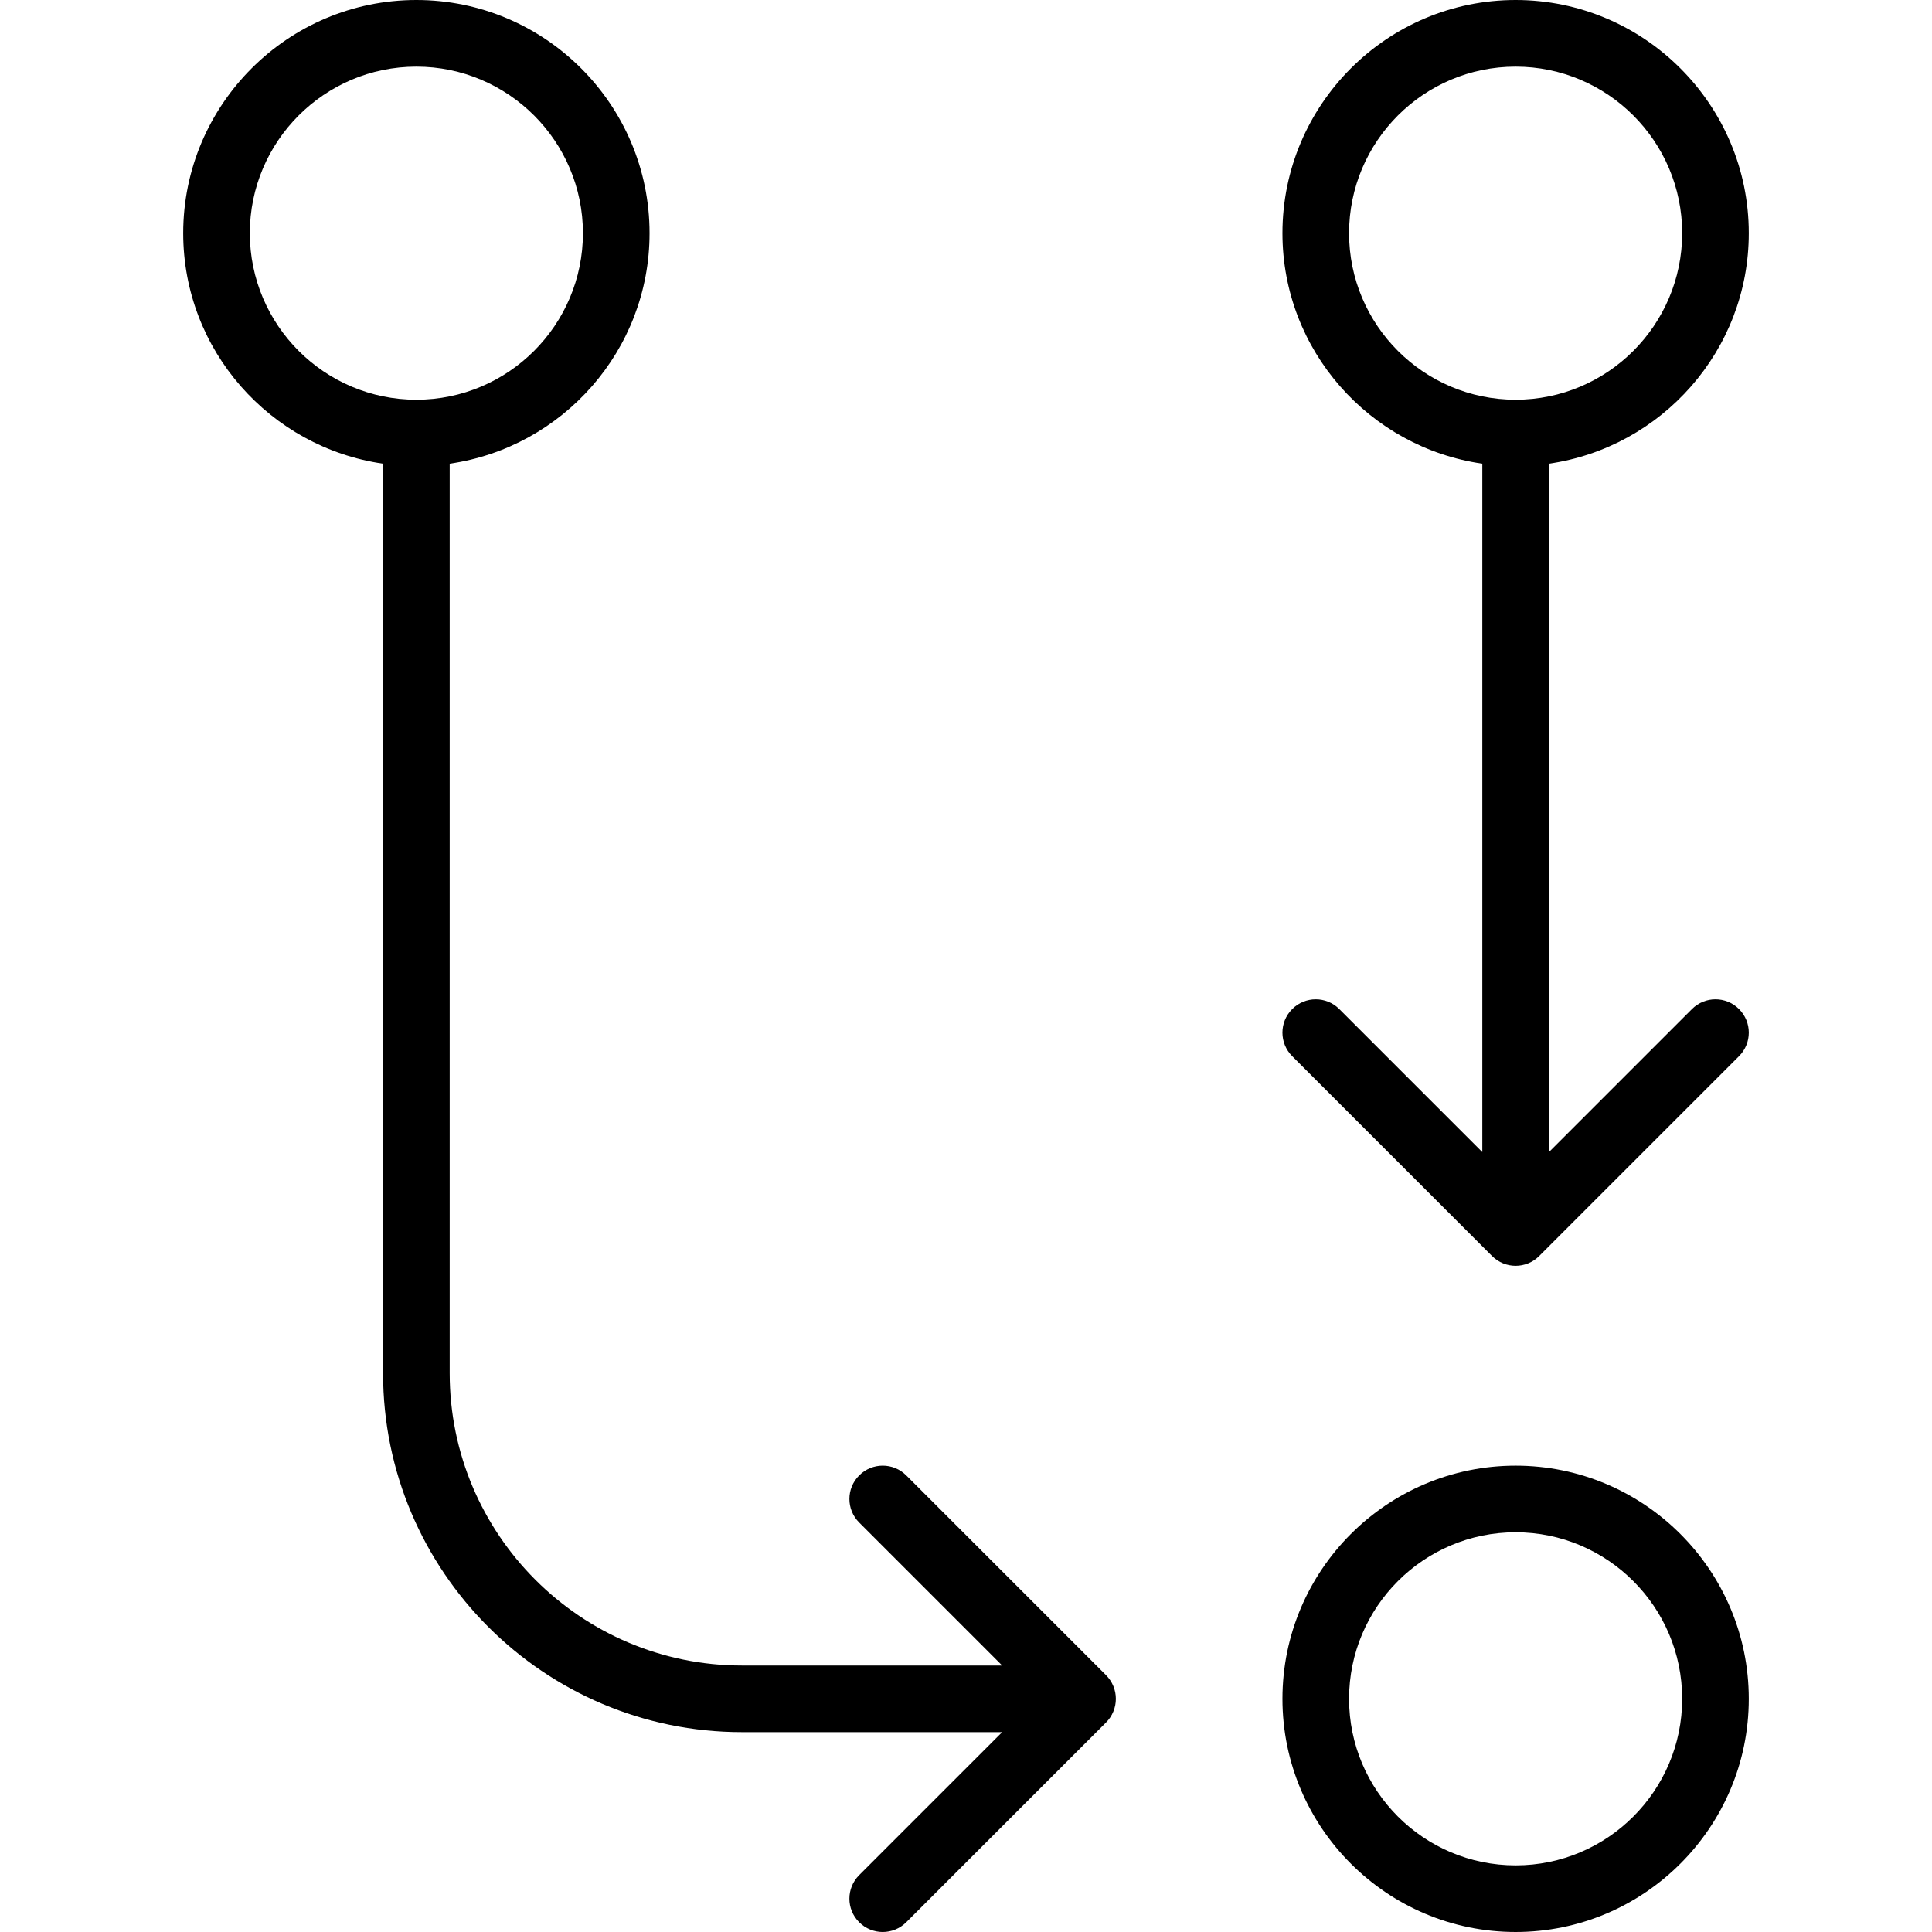
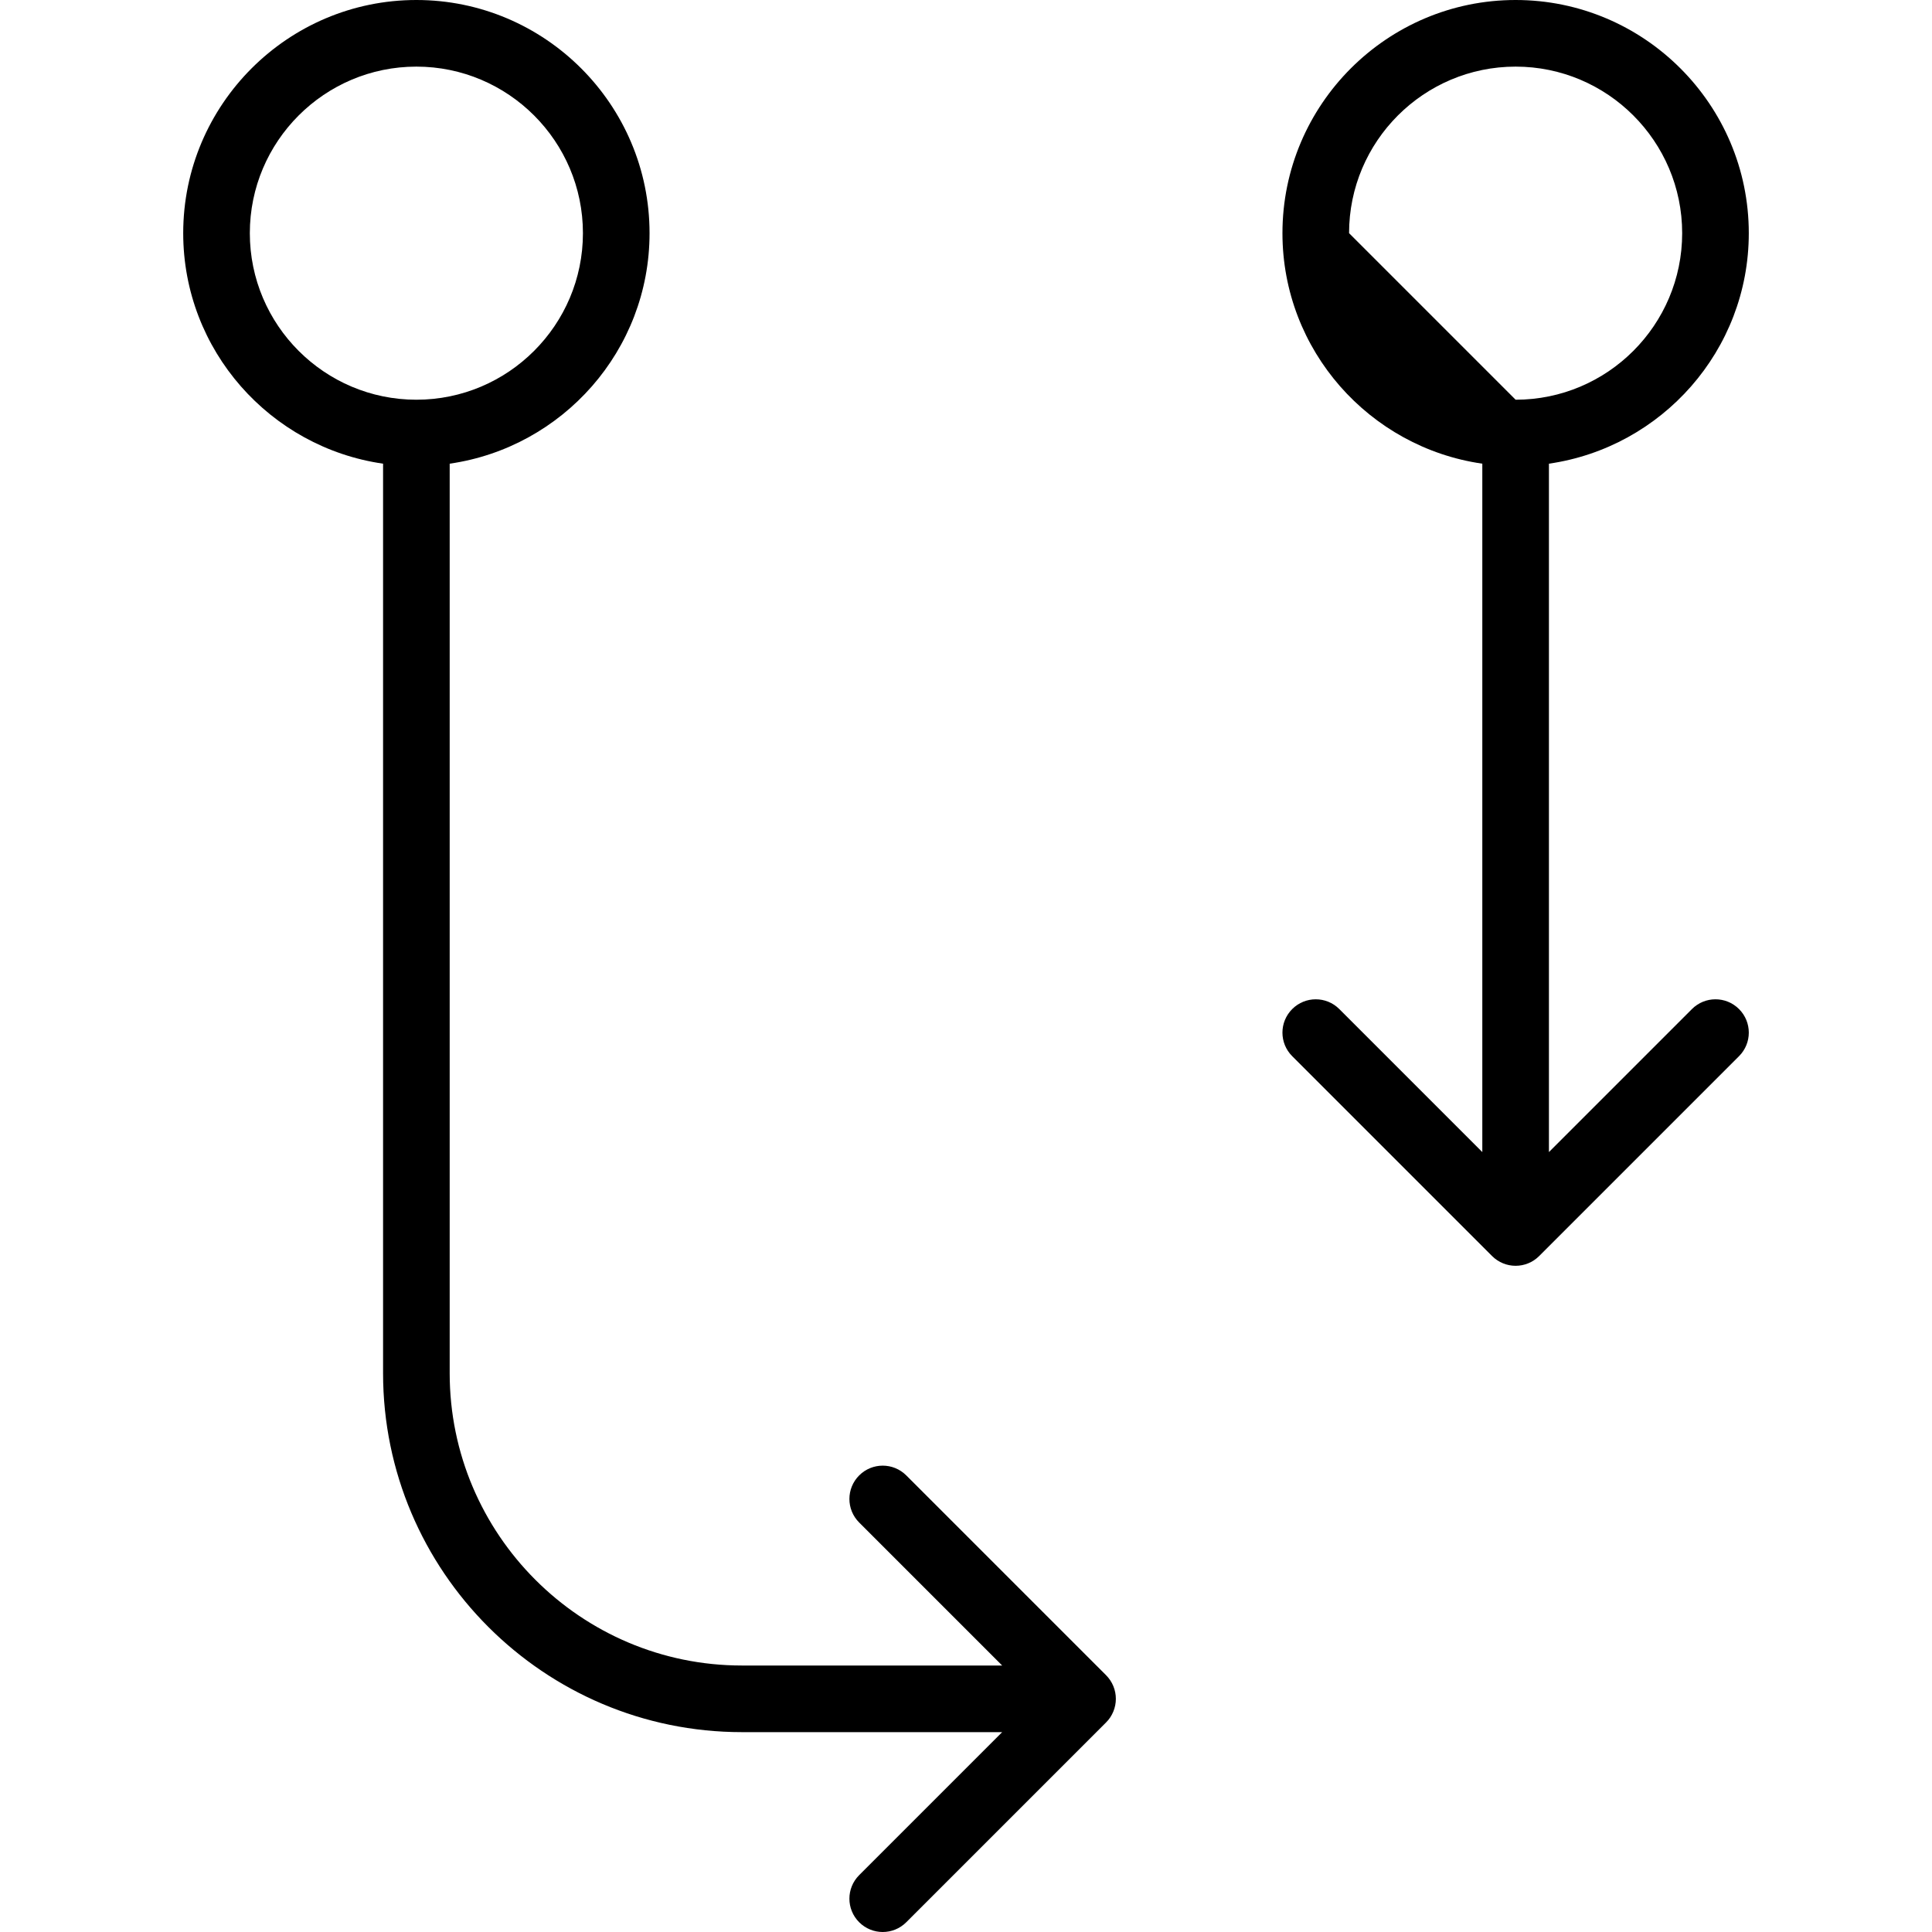
<svg xmlns="http://www.w3.org/2000/svg" fill="#000000" height="800px" width="800px" version="1.1" id="Capa_1" viewBox="0 0 58 58" xml:space="preserve">
  <g>
-     <path d="M45.5,44c-3.86,0-7,3.141-7,7s3.14,7,7,7s7-3.141,7-7S49.36,44,45.5,44z M45.5,56c-2.757,0-5-2.243-5-5s2.243-5,5-5   s5,2.243,5,5S48.257,56,45.5,56z" />
-     <path d="M50.793,30.293L46.5,34.586V13.92c3.387-0.488,6-3.401,6-6.92c0-3.859-3.14-7-7-7s-7,3.141-7,7c0,3.519,2.613,6.432,6,6.92   v20.666l-4.293-4.293c-0.391-0.391-1.023-0.391-1.414,0s-0.391,1.023,0,1.414l6,6C44.988,37.902,45.244,38,45.5,38   s0.512-0.098,0.707-0.293l6-6c0.391-0.391,0.391-1.023,0-1.414S51.184,29.902,50.793,30.293z M40.5,7c0-2.757,2.243-5,5-5   s5,2.243,5,5s-2.243,5-5,5S40.5,9.757,40.5,7z" />
+     <path d="M50.793,30.293L46.5,34.586V13.92c3.387-0.488,6-3.401,6-6.92c0-3.859-3.14-7-7-7s-7,3.141-7,7c0,3.519,2.613,6.432,6,6.92   v20.666l-4.293-4.293c-0.391-0.391-1.023-0.391-1.414,0s-0.391,1.023,0,1.414l6,6C44.988,37.902,45.244,38,45.5,38   s0.512-0.098,0.707-0.293l6-6c0.391-0.391,0.391-1.023,0-1.414S51.184,29.902,50.793,30.293z M40.5,7c0-2.757,2.243-5,5-5   s5,2.243,5,5s-2.243,5-5,5z" />
    <path d="M33.423,50.618c-0.051-0.123-0.124-0.233-0.217-0.326l-5.999-5.999c-0.391-0.391-1.023-0.391-1.414,0s-0.391,1.023,0,1.414   L30.086,50h-7.812c-4.838,0-8.774-3.937-8.774-8.774V13.92c3.387-0.488,6-3.401,6-6.92c0-3.859-3.14-7-7-7s-7,3.141-7,7   c0,3.519,2.613,6.432,6,6.92v27.305C11.5,47.167,16.333,52,22.274,52h7.812l-4.293,4.293c-0.391,0.391-0.391,1.023,0,1.414   C25.988,57.902,26.244,58,26.5,58s0.512-0.098,0.707-0.293l5.999-5.999c0.093-0.092,0.166-0.203,0.217-0.326   C33.524,51.138,33.524,50.862,33.423,50.618z M7.5,7c0-2.757,2.243-5,5-5s5,2.243,5,5s-2.243,5-5,5S7.5,9.757,7.5,7z" />
  </g>
</svg>